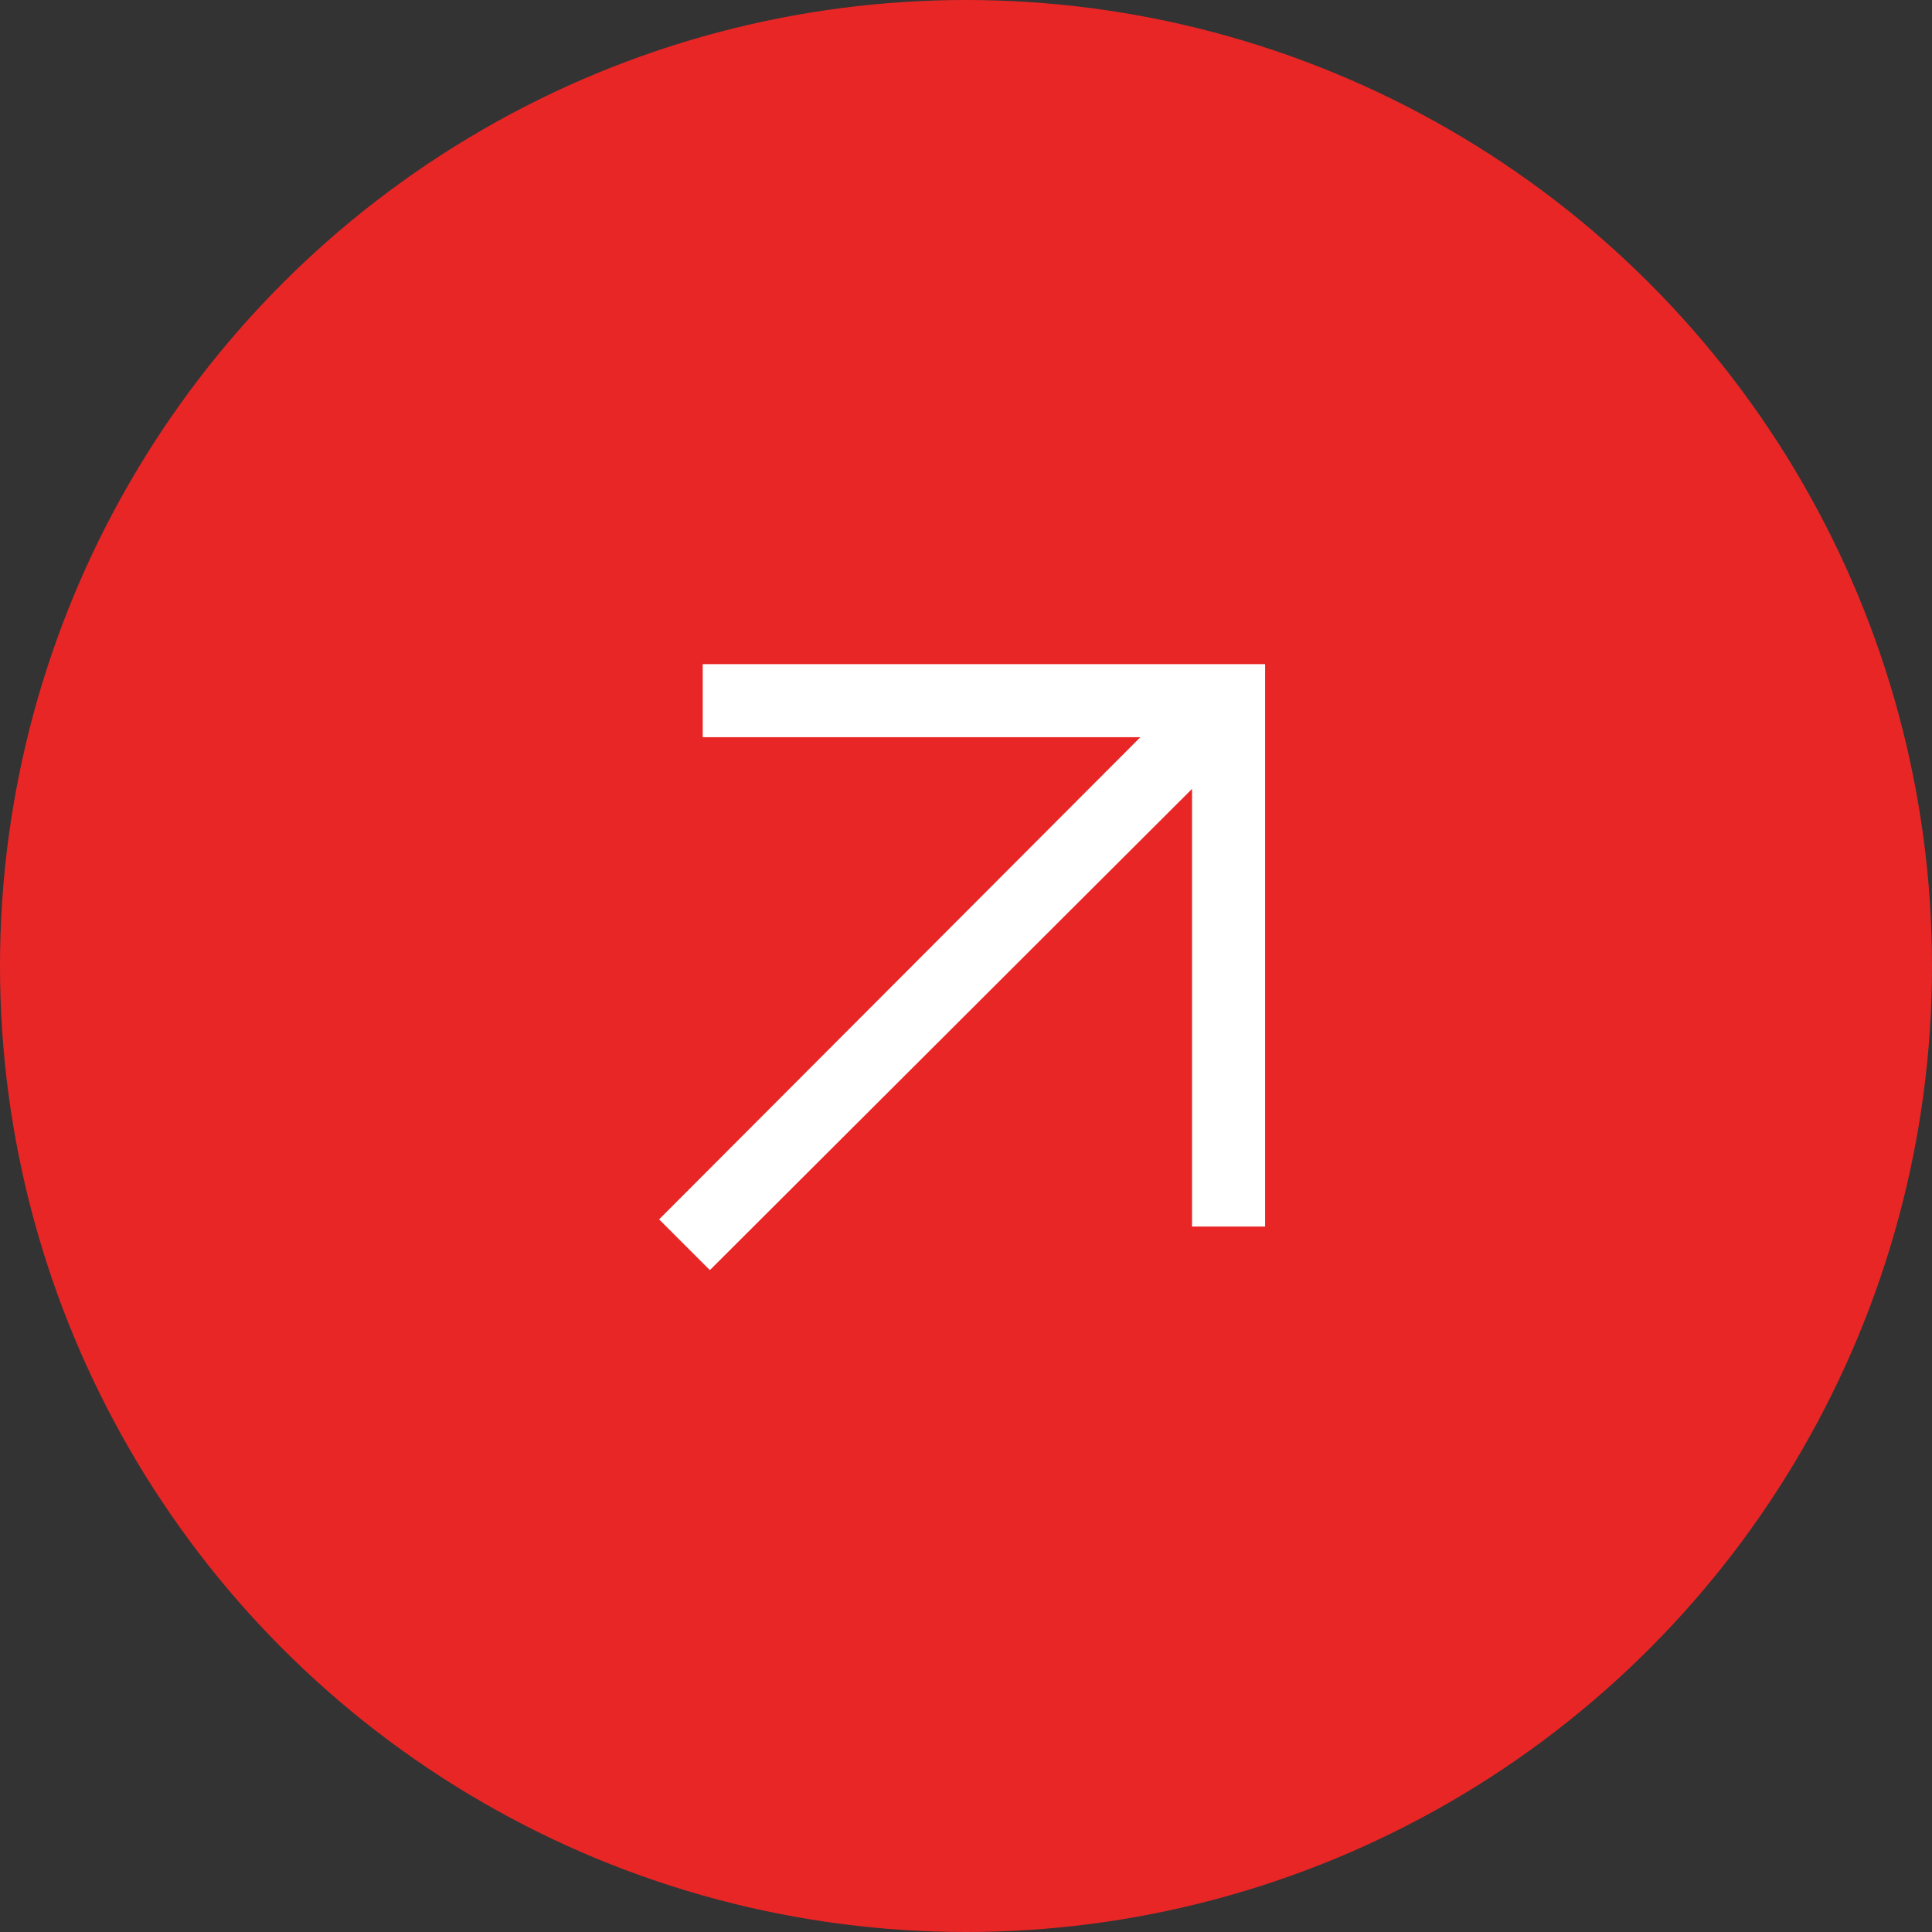
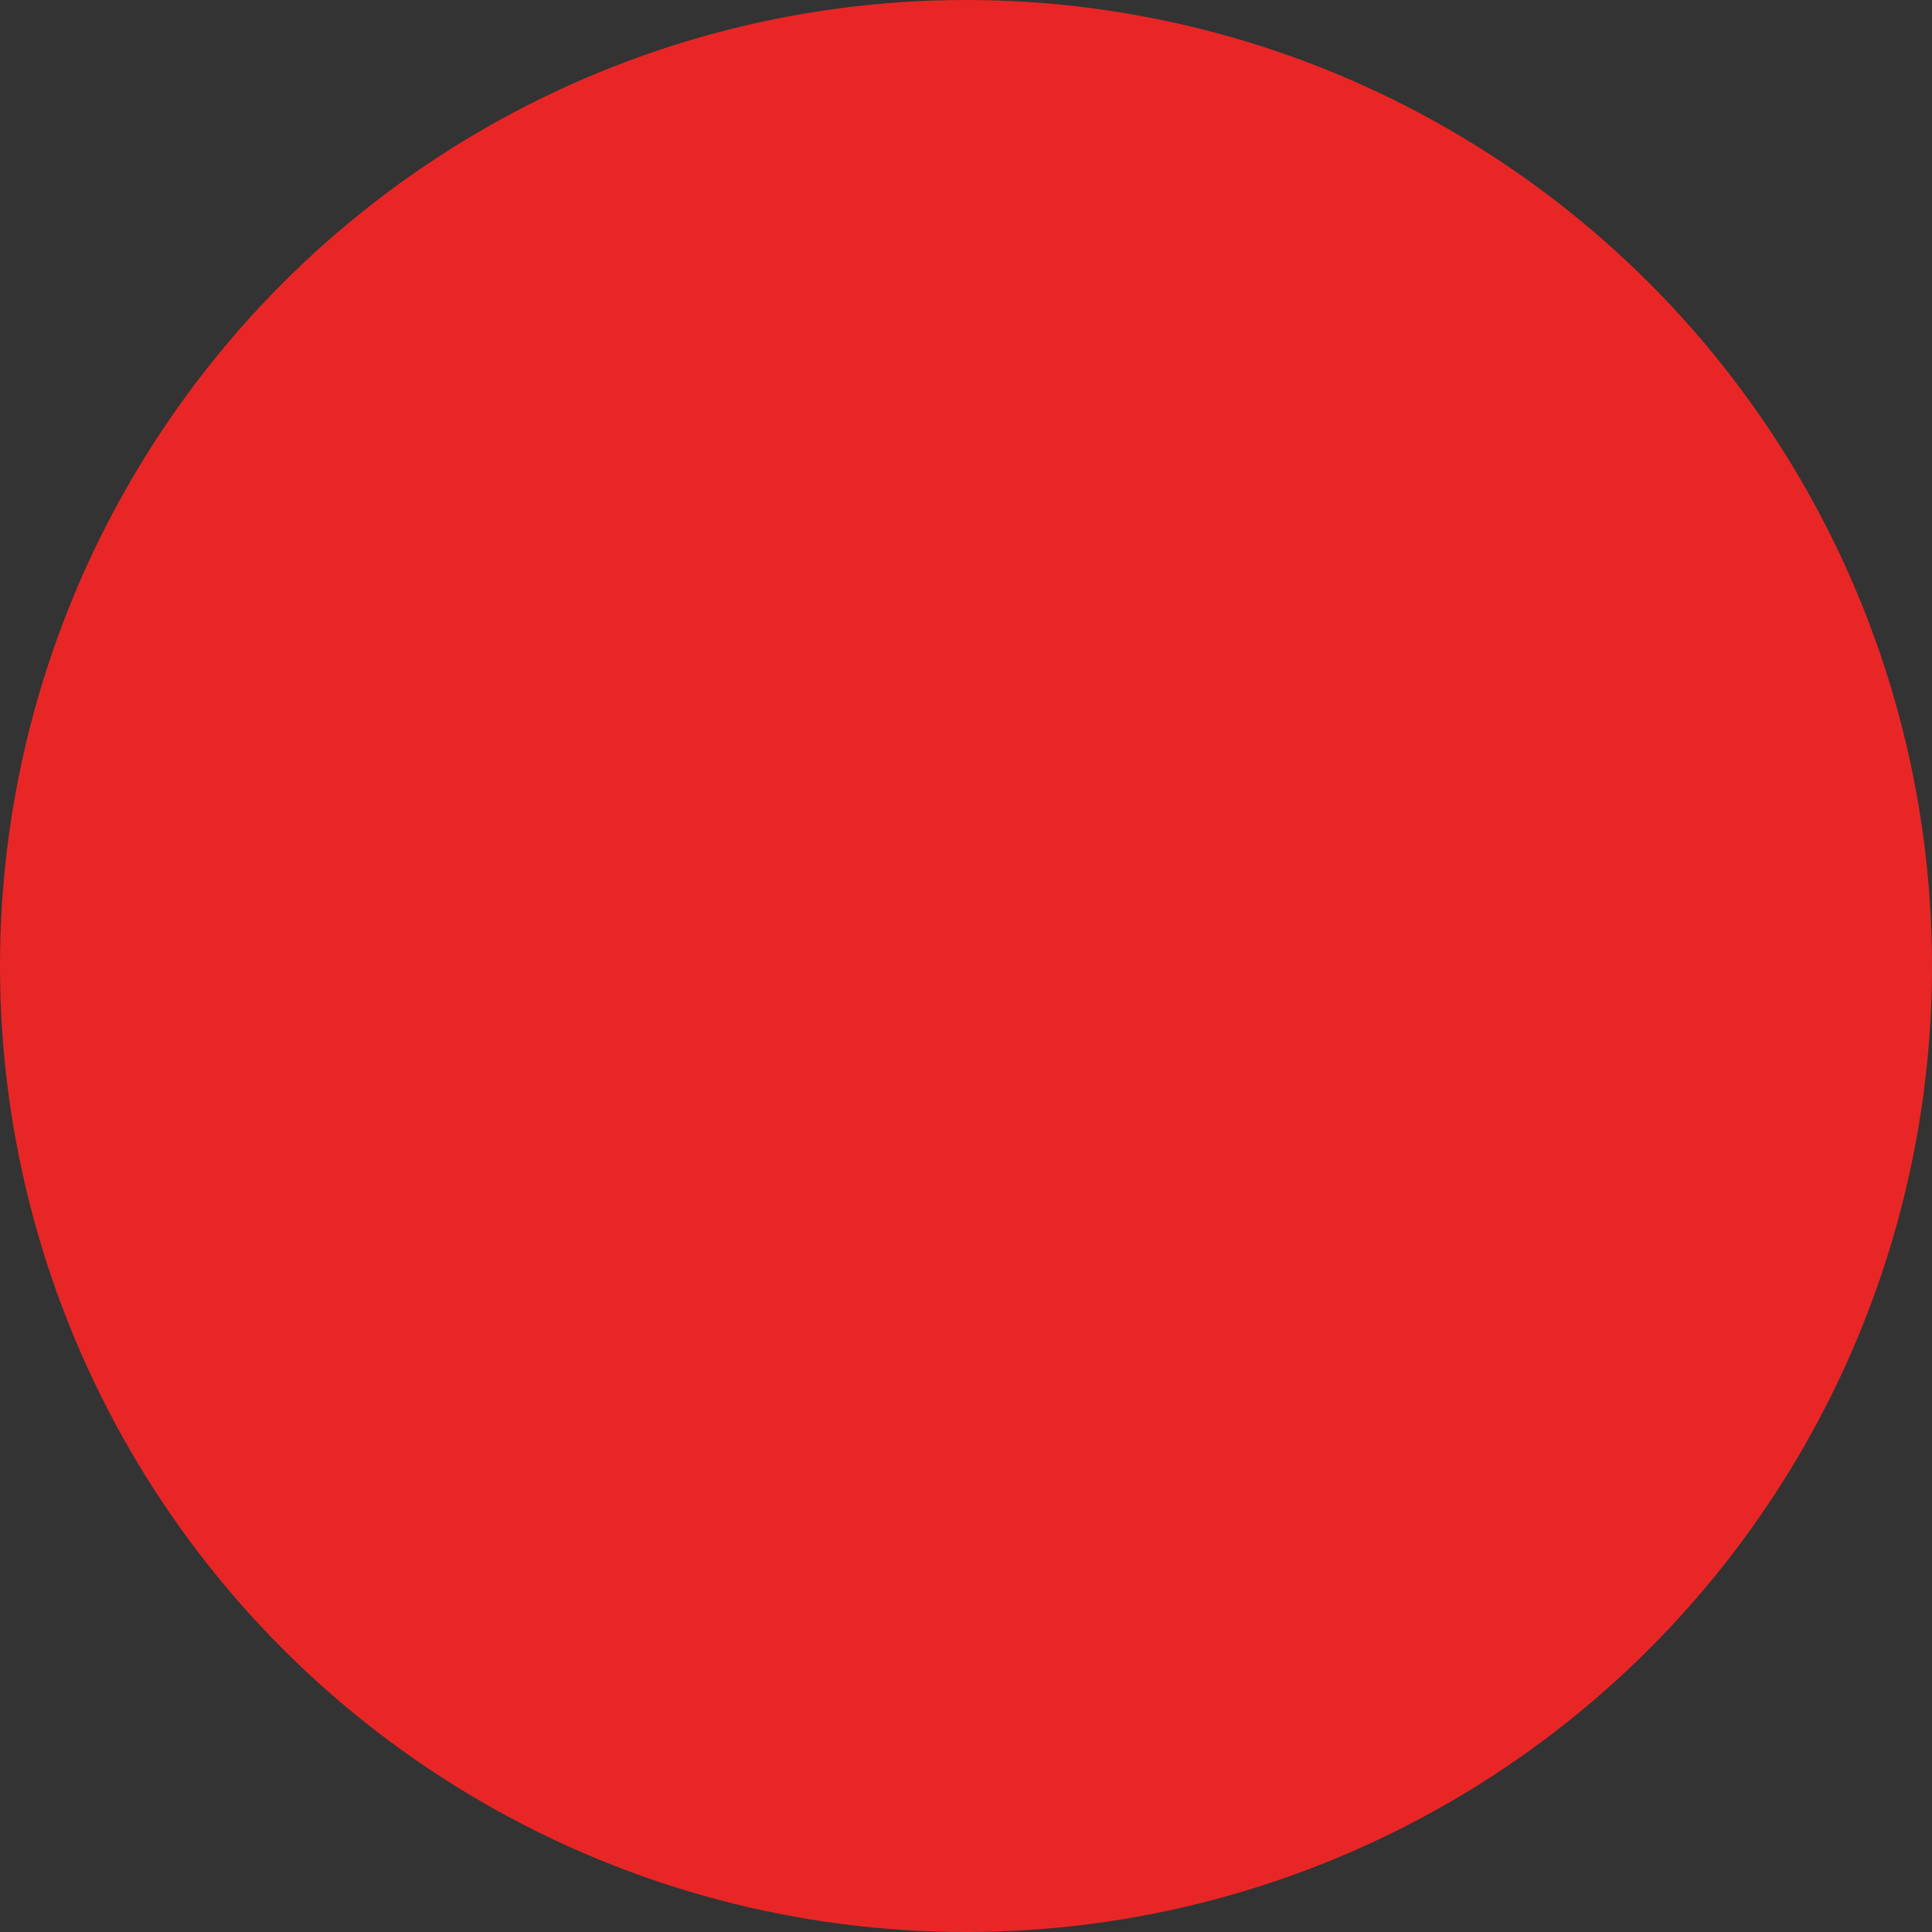
<svg xmlns="http://www.w3.org/2000/svg" width="80" height="80" viewBox="0 0 80 80" fill="none">
  <rect x="0" y="0" width="80" height="80" fill="#333333" stroke="none" />
  <circle cx="40" cy="40" r="39.5" fill="#E92626" stroke="#E92626" />
-   <path d="M29.395 51.886L28 50.491L48.426 30.026H29.598V28H51.886V50.289H49.86V31.46L29.395 51.886Z" fill="white" stroke="white" />
</svg>